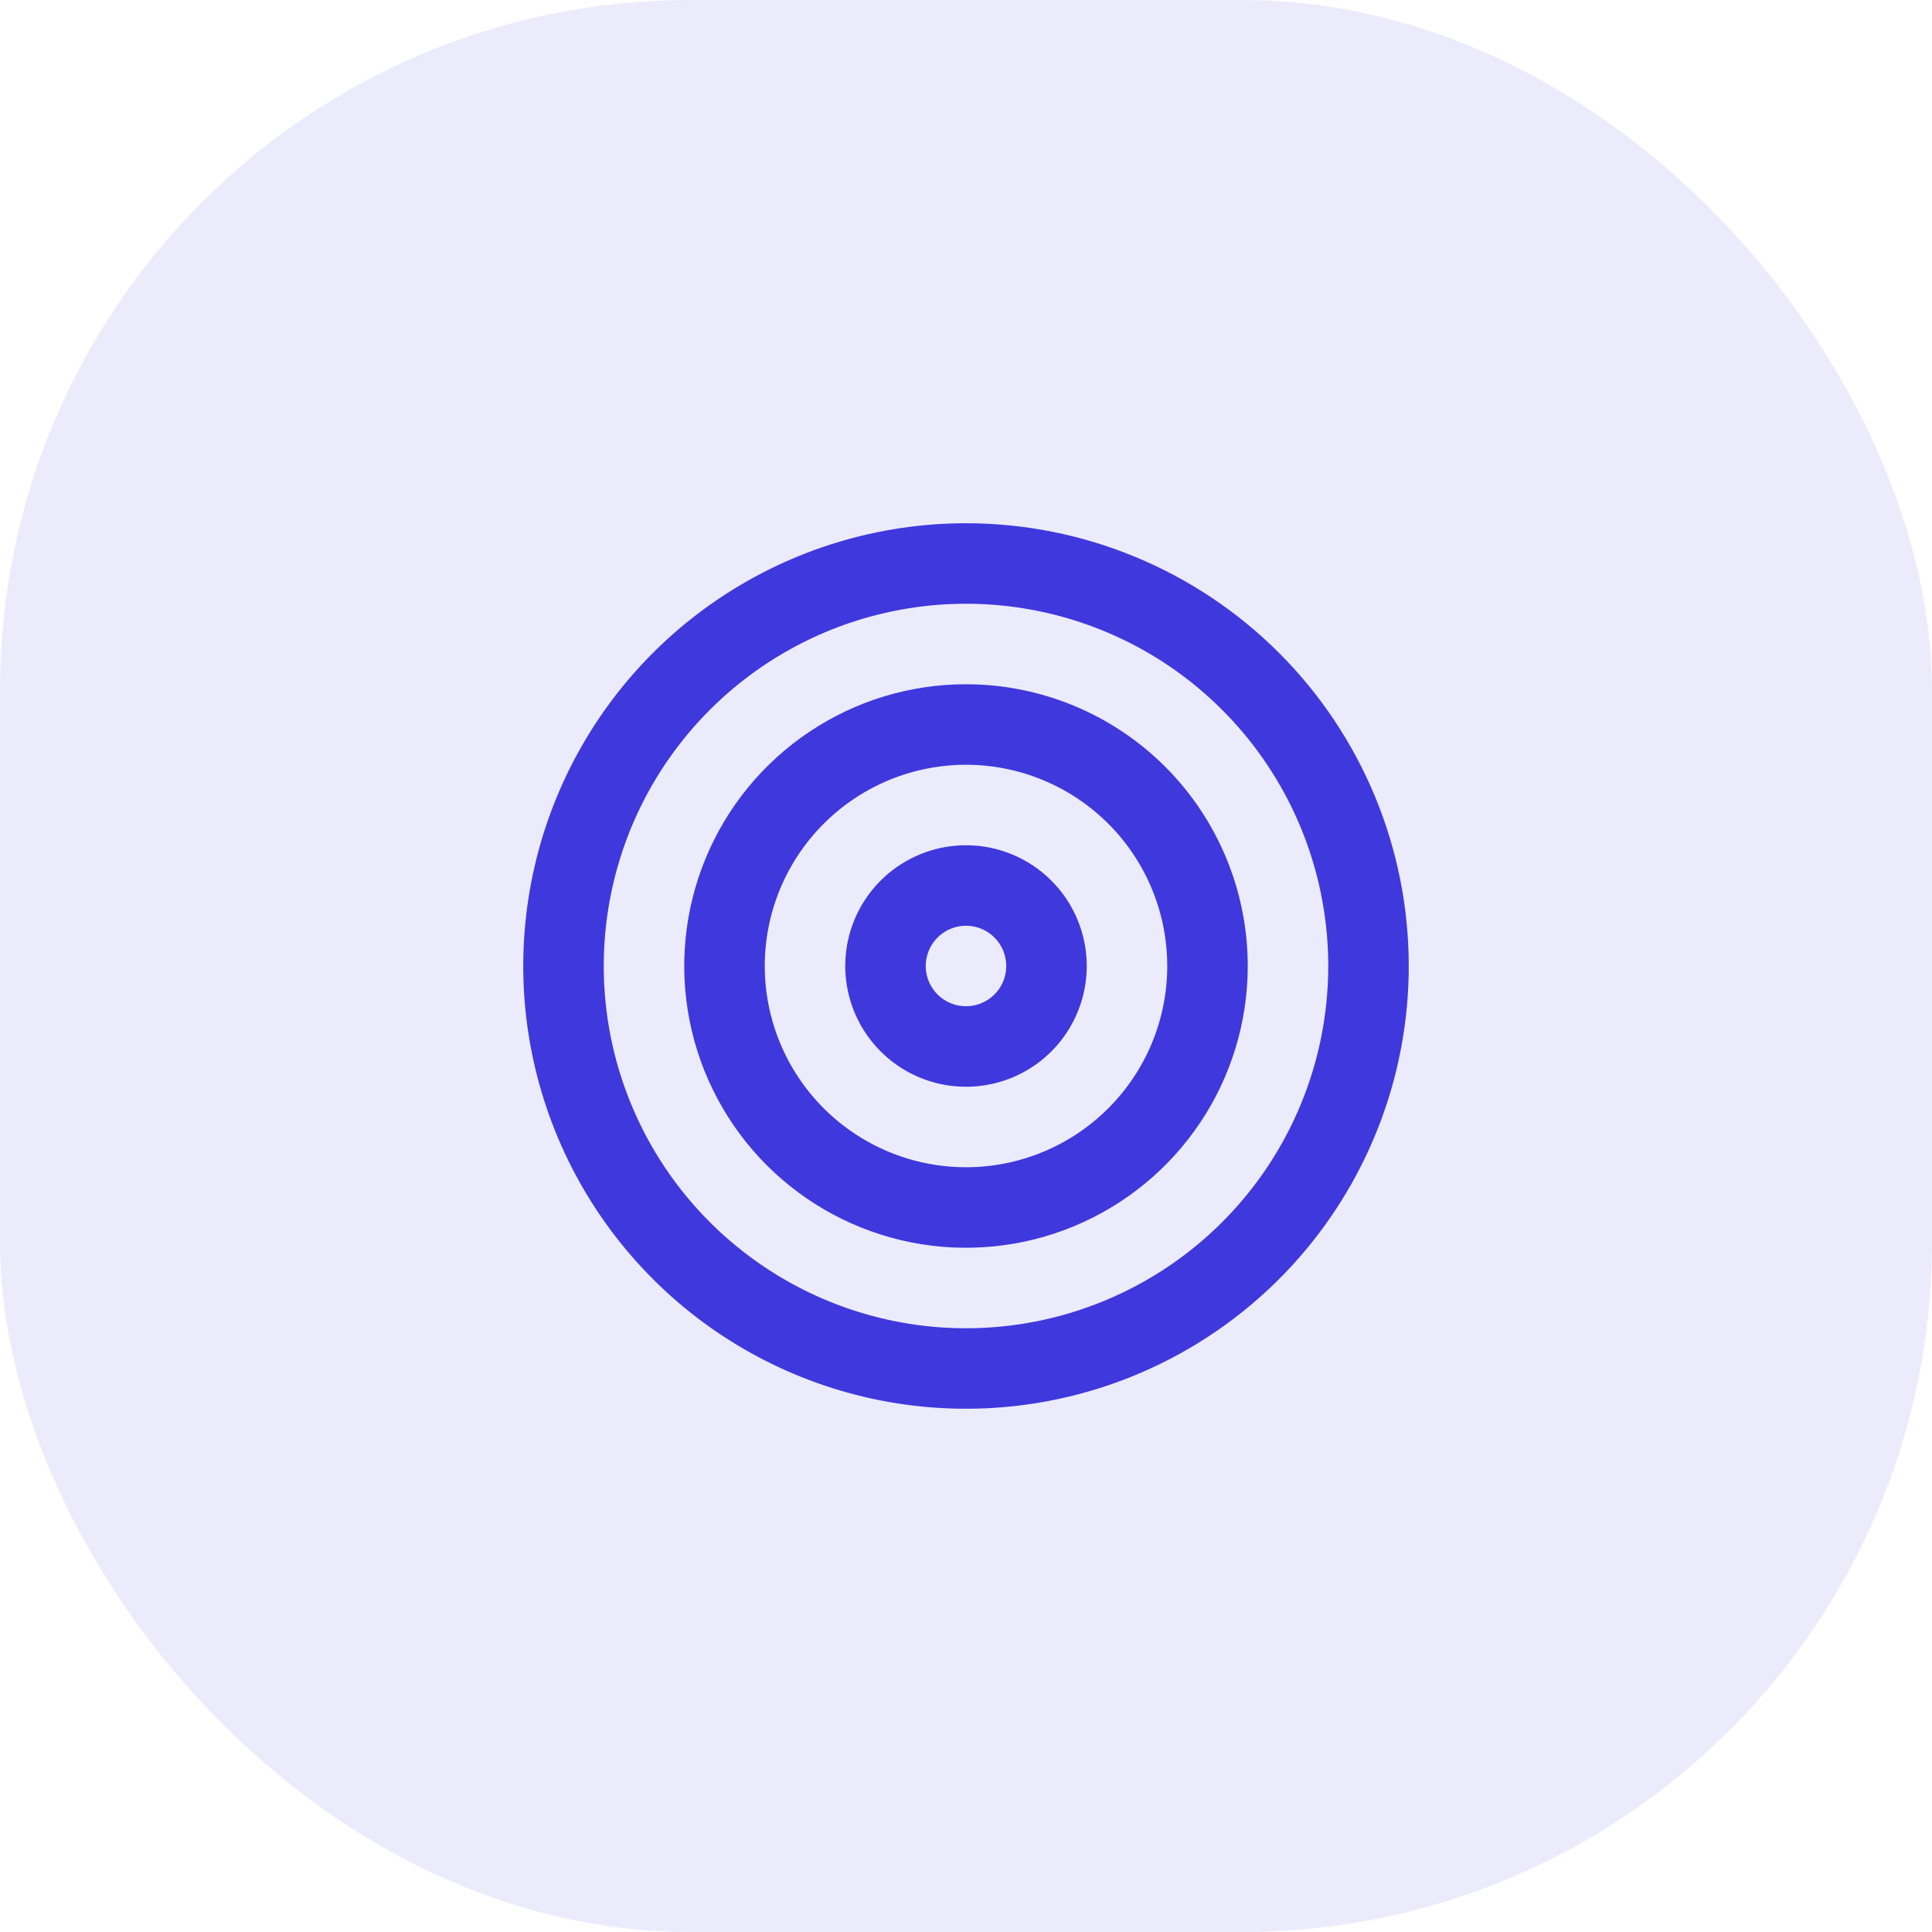
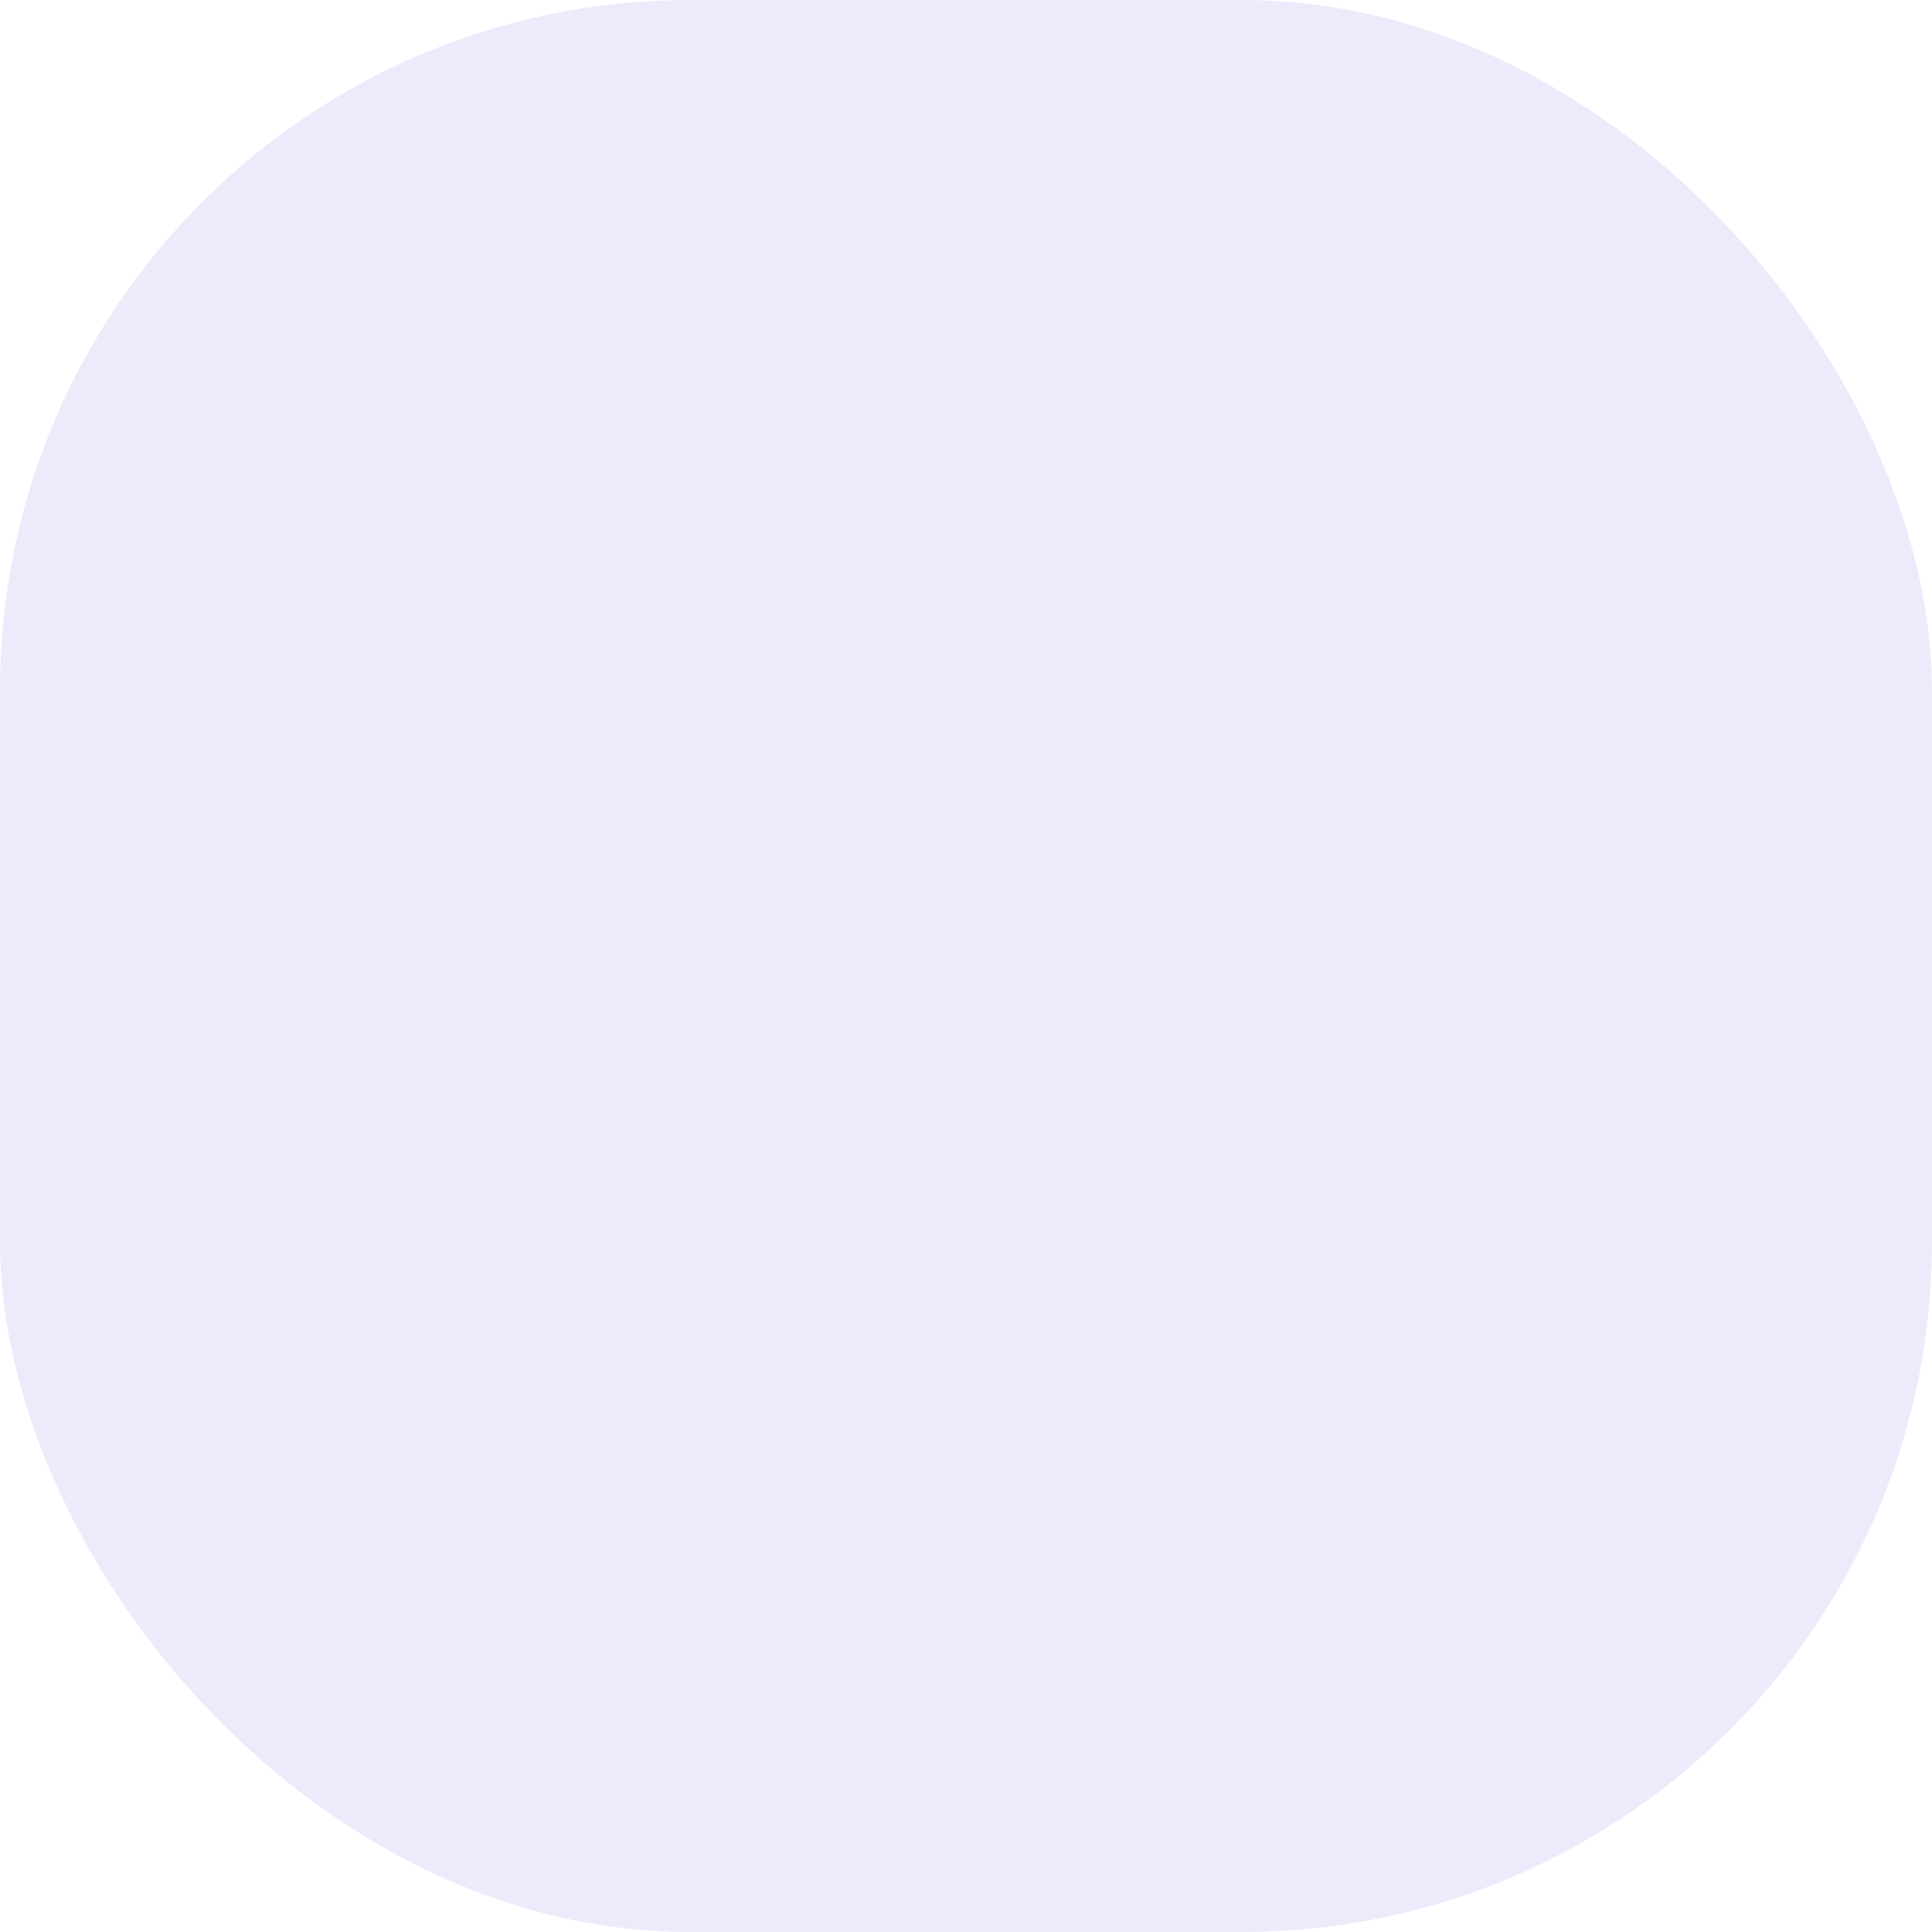
<svg xmlns="http://www.w3.org/2000/svg" width="48" height="48" viewBox="0 0 48 48" fill="none">
  <rect opacity="0.1" width="48" height="48" rx="17.143" fill="#3F38DD" />
-   <path d="M24 17C22.616 17 21.262 17.41 20.111 18.18C18.96 18.949 18.063 20.042 17.533 21.321C17.003 22.6 16.864 24.008 17.134 25.366C17.405 26.724 18.071 27.971 19.05 28.95C20.029 29.929 21.276 30.595 22.634 30.866C23.992 31.136 25.4 30.997 26.679 30.467C27.958 29.937 29.051 29.04 29.82 27.889C30.59 26.738 31 25.384 31 24C31 22.143 30.262 20.363 28.95 19.05C27.637 17.738 25.857 17 24 17ZM24 29C23.011 29 22.044 28.707 21.222 28.157C20.4 27.608 19.759 26.827 19.381 25.913C19.002 25 18.903 23.994 19.096 23.024C19.289 22.055 19.765 21.164 20.465 20.465C21.164 19.765 22.055 19.289 23.025 19.096C23.994 18.903 25 19.002 25.913 19.381C26.827 19.759 27.608 20.4 28.157 21.222C28.707 22.044 29 23.011 29 24C29 25.326 28.473 26.598 27.535 27.535C26.598 28.473 25.326 29 24 29ZM24 21C23.407 21 22.827 21.176 22.333 21.506C21.84 21.835 21.455 22.304 21.228 22.852C21.001 23.4 20.942 24.003 21.058 24.585C21.173 25.167 21.459 25.702 21.879 26.121C22.298 26.541 22.833 26.827 23.415 26.942C23.997 27.058 24.6 26.999 25.148 26.772C25.696 26.545 26.165 26.16 26.494 25.667C26.824 25.173 27 24.593 27 24C27 23.204 26.684 22.441 26.121 21.879C25.559 21.316 24.796 21 24 21ZM24 25C23.802 25 23.609 24.941 23.444 24.831C23.28 24.722 23.152 24.565 23.076 24.383C23 24.2 22.981 23.999 23.019 23.805C23.058 23.611 23.153 23.433 23.293 23.293C23.433 23.153 23.611 23.058 23.805 23.019C23.999 22.981 24.2 23 24.383 23.076C24.565 23.152 24.722 23.28 24.831 23.444C24.941 23.609 25 23.802 25 24C25 24.265 24.895 24.52 24.707 24.707C24.52 24.895 24.265 25 24 25ZM24 13C21.824 13 19.698 13.645 17.889 14.854C16.08 16.062 14.67 17.78 13.837 19.791C13.005 21.8 12.787 24.012 13.211 26.146C13.636 28.28 14.684 30.24 16.222 31.778C17.76 33.317 19.72 34.364 21.854 34.789C23.988 35.213 26.2 34.995 28.209 34.163C30.22 33.33 31.938 31.92 33.146 30.111C34.355 28.302 35 26.176 35 24C35 21.083 33.841 18.285 31.778 16.222C29.715 14.159 26.917 13 24 13ZM24 33C22.22 33 20.48 32.472 19 31.483C17.52 30.494 16.366 29.089 15.685 27.444C15.004 25.8 14.826 23.99 15.173 22.244C15.52 20.498 16.377 18.895 17.636 17.636C18.895 16.377 20.498 15.52 22.244 15.173C23.99 14.826 25.8 15.004 27.444 15.685C29.089 16.366 30.494 17.52 31.483 19C32.472 20.48 33 22.22 33 24C33 26.387 32.052 28.676 30.364 30.364C28.676 32.052 26.387 33 24 33Z" fill="#3F38DD" />
</svg>